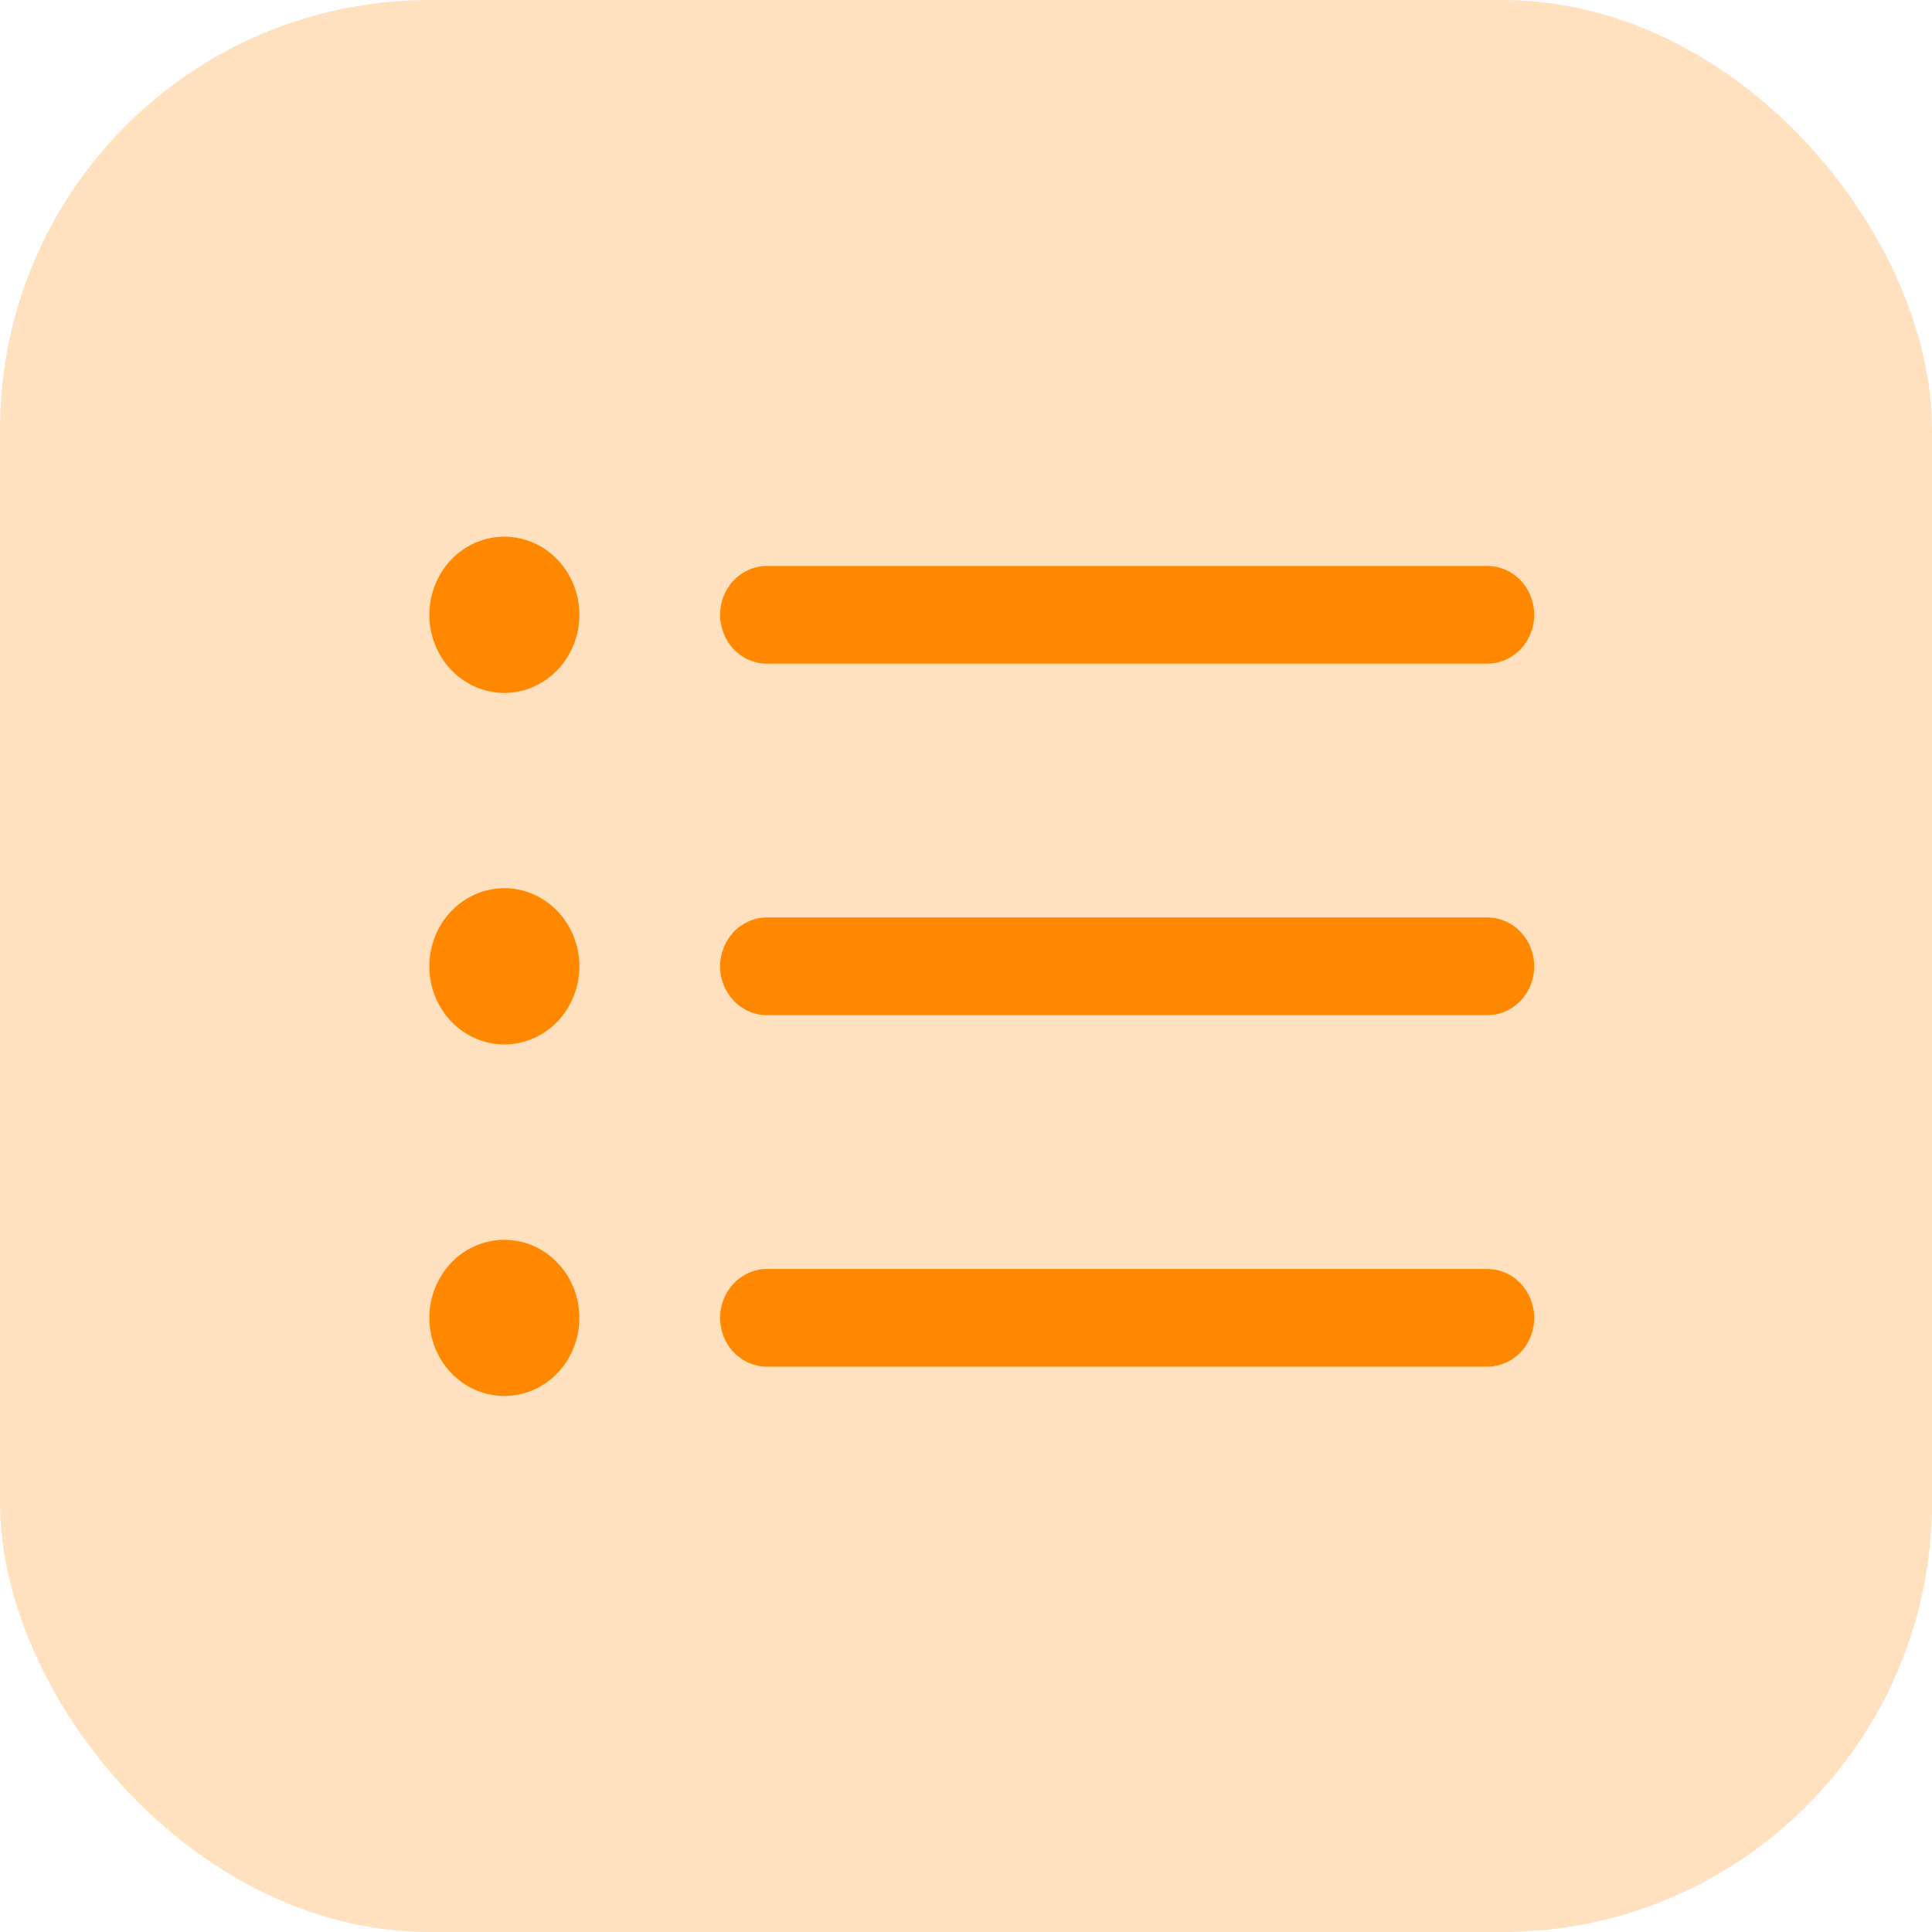
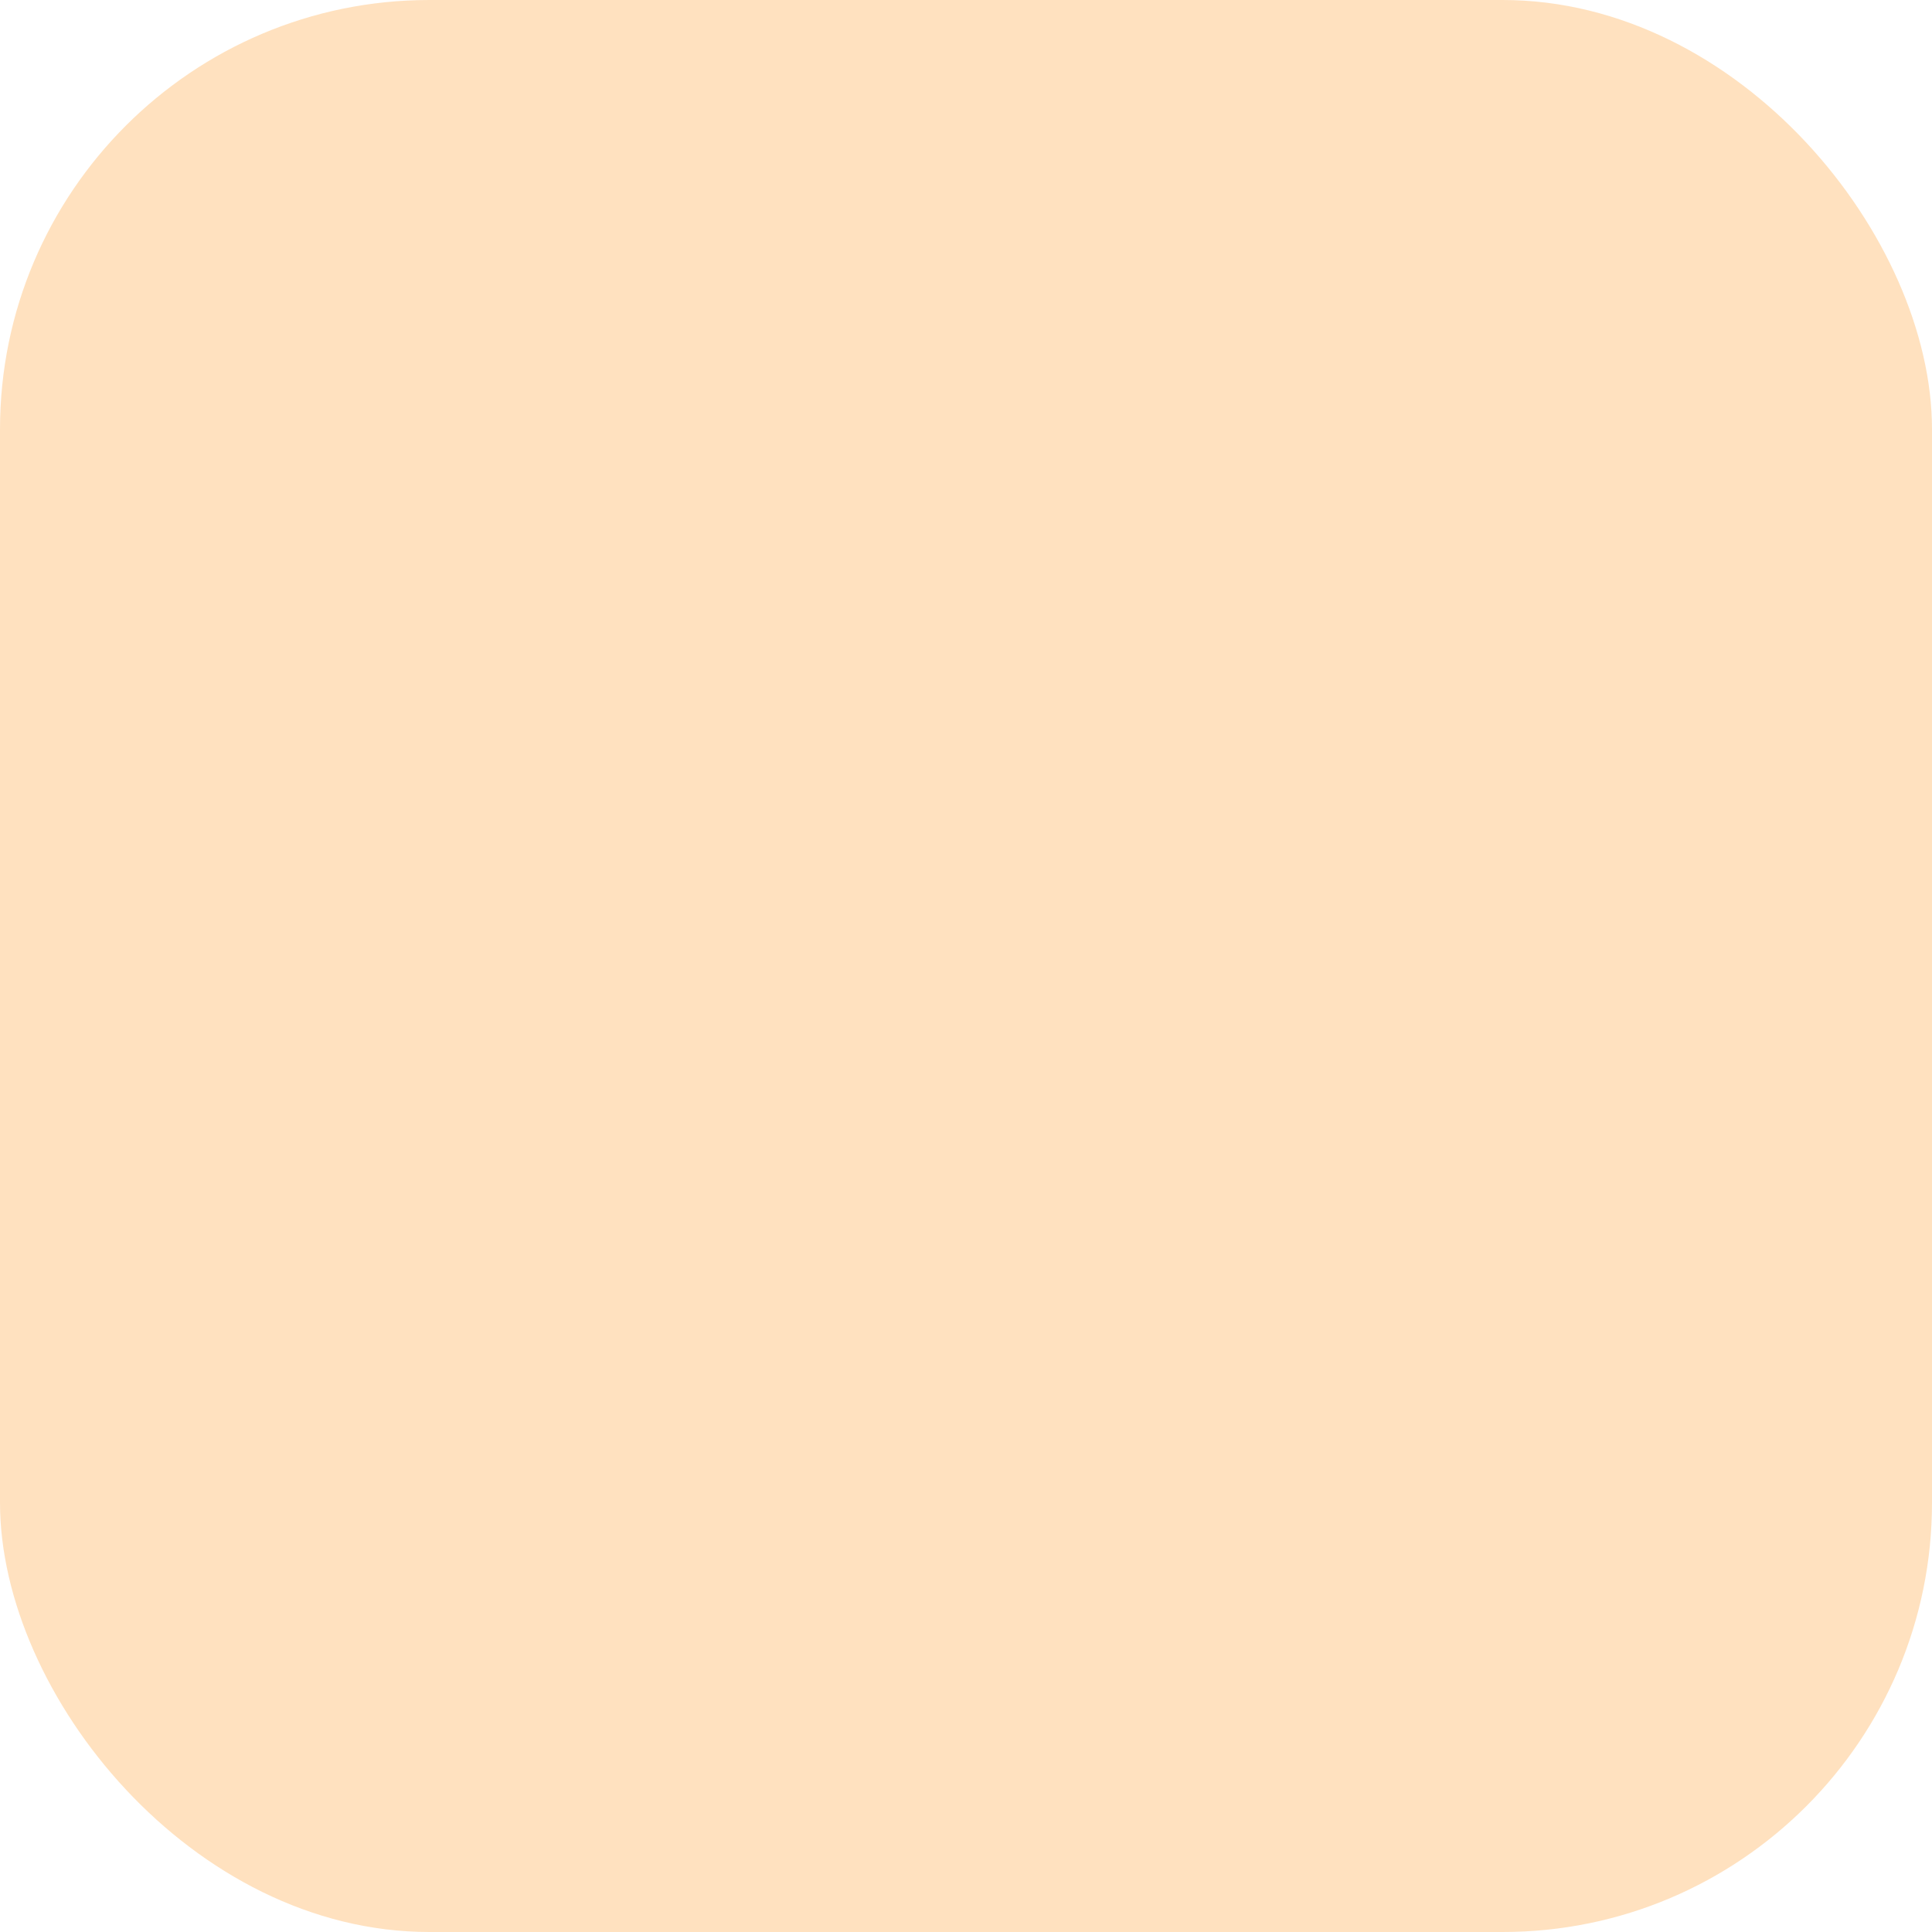
<svg xmlns="http://www.w3.org/2000/svg" width="18" height="18" viewBox="0 0 18 18" fill="none">
  <rect width="18" height="18" rx="4" fill="#FF8800" fill-opacity="0.25" />
-   <path d="M7.146 5.273C7.03 5.273 6.919 5.321 6.837 5.406C6.755 5.491 6.709 5.607 6.709 5.728C6.709 5.848 6.755 5.964 6.837 6.05C6.919 6.135 7.03 6.183 7.146 6.183H13.857C13.973 6.183 14.084 6.135 14.166 6.05C14.248 5.964 14.294 5.848 14.294 5.728C14.294 5.607 14.248 5.491 14.166 5.406C14.084 5.321 13.973 5.273 13.857 5.273H7.146ZM7.146 8.548C7.03 8.548 6.919 8.596 6.837 8.681C6.755 8.767 6.709 8.882 6.709 9.003C6.709 9.124 6.755 9.239 6.837 9.325C6.919 9.41 7.03 9.458 7.146 9.458H13.857C13.973 9.458 14.084 9.41 14.166 9.325C14.248 9.239 14.294 9.124 14.294 9.003C14.294 8.882 14.248 8.767 14.166 8.681C14.084 8.596 13.973 8.548 13.857 8.548H7.146ZM6.709 12.278C6.709 12.027 6.905 11.823 7.146 11.823H13.857C13.973 11.823 14.084 11.871 14.166 11.957C14.248 12.042 14.294 12.158 14.294 12.278C14.294 12.399 14.248 12.515 14.166 12.6C14.084 12.685 13.973 12.733 13.857 12.733H7.146C7.03 12.733 6.919 12.685 6.837 12.6C6.755 12.515 6.709 12.399 6.709 12.278ZM4.699 6.456C4.884 6.456 5.062 6.379 5.193 6.243C5.324 6.106 5.398 5.921 5.398 5.728C5.398 5.535 5.324 5.35 5.193 5.213C5.062 5.077 4.884 5 4.699 5C4.514 5 4.336 5.077 4.205 5.213C4.074 5.35 4 5.535 4 5.728C4 5.921 4.074 6.106 4.205 6.243C4.336 6.379 4.514 6.456 4.699 6.456ZM5.398 9.003C5.398 9.196 5.324 9.381 5.193 9.518C5.062 9.654 4.884 9.731 4.699 9.731C4.514 9.731 4.336 9.654 4.205 9.518C4.074 9.381 4 9.196 4 9.003C4 8.81 4.074 8.625 4.205 8.488C4.336 8.352 4.514 8.275 4.699 8.275C4.884 8.275 5.062 8.352 5.193 8.488C5.324 8.625 5.398 8.81 5.398 9.003ZM4.699 13.006C4.884 13.006 5.062 12.93 5.193 12.793C5.324 12.657 5.398 12.472 5.398 12.278C5.398 12.085 5.324 11.9 5.193 11.764C5.062 11.627 4.884 11.551 4.699 11.551C4.514 11.551 4.336 11.627 4.205 11.764C4.074 11.9 4 12.085 4 12.278C4 12.472 4.074 12.657 4.205 12.793C4.336 12.93 4.514 13.006 4.699 13.006Z" fill="#FF8800" />
</svg>